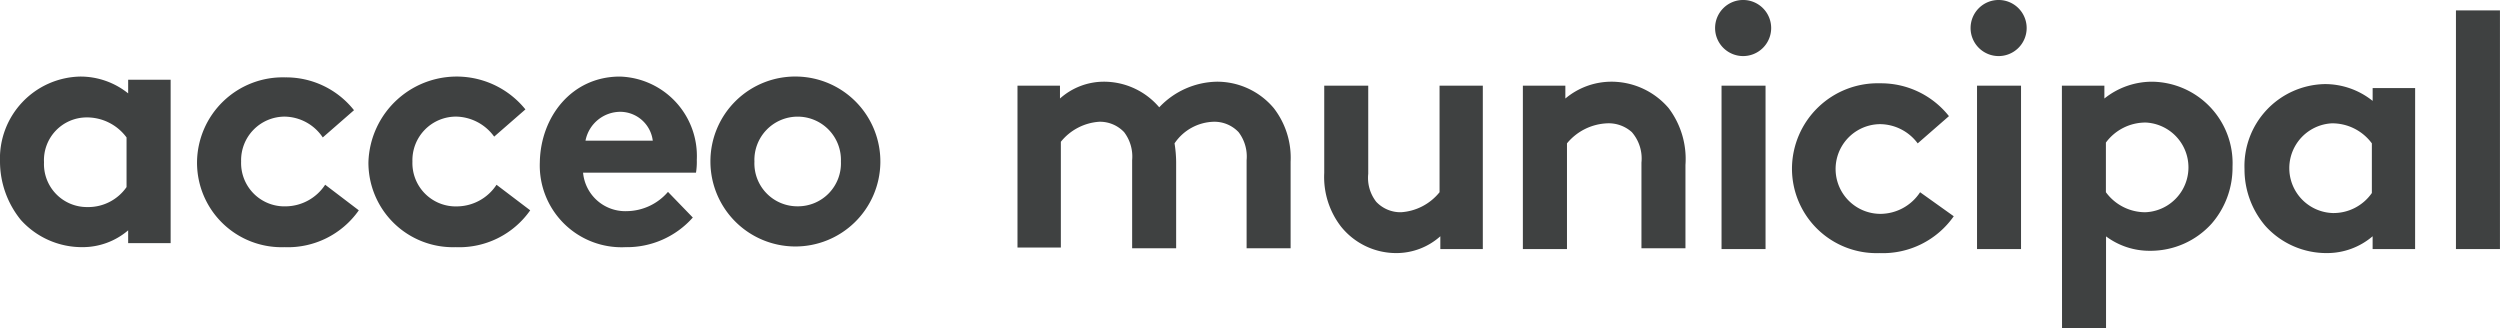
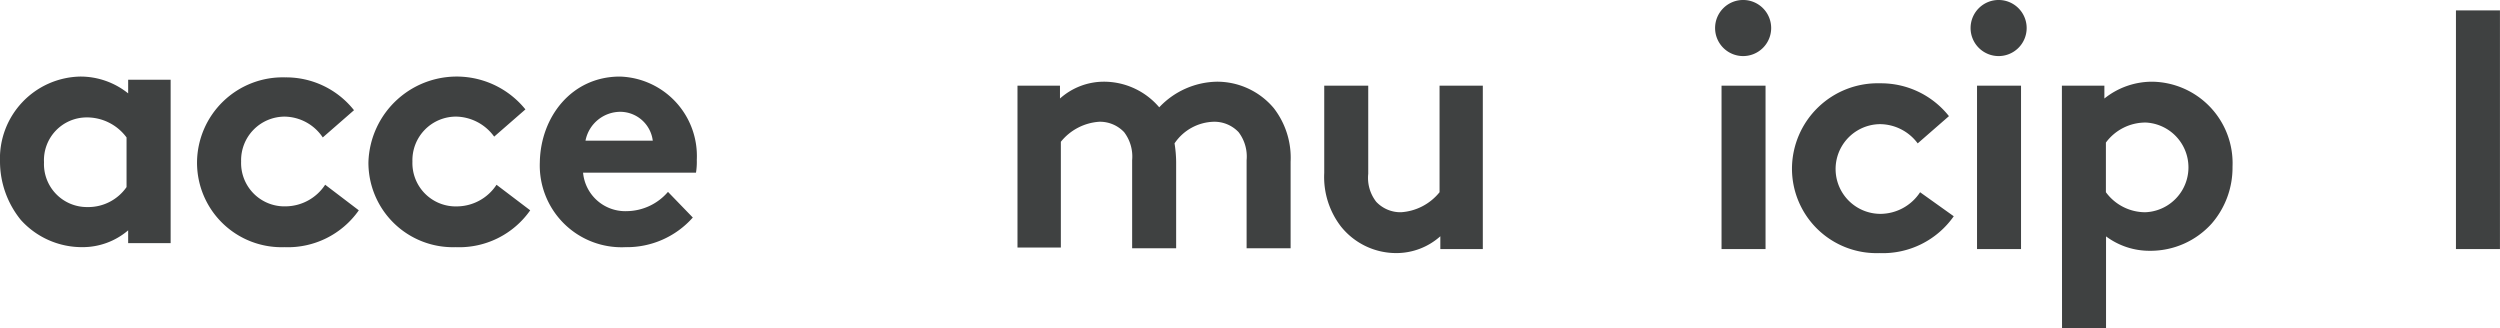
<svg xmlns="http://www.w3.org/2000/svg" viewBox="-8443 756 164.761 21.642">
  <defs>
    <style>
      .cls-1 {
        fill: #3f4141;
      }
    </style>
  </defs>
  <g id="Groupe_1926" data-name="Groupe 1926" transform="translate(-8443 756)">
    <g id="Groupe_30" data-name="Groupe 30" transform="translate(0 0)">
      <path id="Tracé_1610" data-name="Tracé 1610" class="cls-1" d="M11.19,10.979H8.446v-.845a4.614,4.614,0,0,1-3.009,1.108A5.417,5.417,0,0,1,1.372,9.448,6.124,6.124,0,0,1,0,5.6,5.4,5.4,0,0,1,5.278,0,5.017,5.017,0,0,1,8.446,1.108v-.9h2.8V10.979ZM8.34,4.012A3.248,3.248,0,0,0,5.7,2.692,2.819,2.819,0,0,0,2.9,5.648,2.832,2.832,0,0,0,5.754,8.6,3.077,3.077,0,0,0,8.34,7.284V4.012Z" transform="translate(0 5.046)" />
      <path id="Tracé_1611" data-name="Tracé 1611" class="cls-1" d="M35.262,8.862a5.71,5.71,0,0,1-4.909,2.428A5.57,5.57,0,0,1,24.6,5.7,5.647,5.647,0,0,1,30.406.1a5.71,5.71,0,0,1,4.539,2.164L32.887,4.059a3.076,3.076,0,0,0-2.481-1.372,2.874,2.874,0,0,0-2.9,2.956A2.856,2.856,0,0,0,30.459,8.6a3.144,3.144,0,0,0,2.586-1.425Z" transform="translate(-11.615 4.999)" />
      <path id="Tracé_1612" data-name="Tracé 1612" class="cls-1" d="M56.662,8.815a5.71,5.71,0,0,1-4.909,2.428A5.57,5.57,0,0,1,46,5.648,5.82,5.82,0,0,1,56.346,2.164L54.287,3.959a3.169,3.169,0,0,0-2.481-1.32A2.874,2.874,0,0,0,48.9,5.6a2.856,2.856,0,0,0,2.956,2.956,3.144,3.144,0,0,0,2.586-1.425Z" transform="translate(-21.719 5.046)" />
      <path id="Tracé_1613" data-name="Tracé 1613" class="cls-1" d="M77.482,9.29a5.8,5.8,0,0,1-4.434,1.953,5.39,5.39,0,0,1-5.648-5.6C67.453,2.639,69.511,0,72.678,0a5.236,5.236,0,0,1,5.067,5.49,4.541,4.541,0,0,1-.053.845H70.25a2.793,2.793,0,0,0,2.9,2.534A3.634,3.634,0,0,0,75.846,7.6ZM74.843,4.223a2.167,2.167,0,0,0-2.111-1.9,2.345,2.345,0,0,0-2.322,1.9Z" transform="translate(-31.823 5.046)" />
-       <path id="Tracé_1614" data-name="Tracé 1614" class="cls-1" d="M94.454,0A5.6,5.6,0,1,1,88.7,5.6,5.589,5.589,0,0,1,94.454,0Zm0,8.551A2.831,2.831,0,0,0,97.3,5.6a2.852,2.852,0,1,0-5.7,0A2.831,2.831,0,0,0,94.454,8.551Z" transform="translate(-41.88 5.046)" />
      <path id="Tracé_1615" data-name="Tracé 1615" class="cls-1" d="M.8,47.932V37.164H3.6v.845A4.347,4.347,0,0,1,6.5,36.9a4.785,4.785,0,0,1,3.642,1.689,5.342,5.342,0,0,1,3.8-1.689,4.877,4.877,0,0,1,3.748,1.742A5.342,5.342,0,0,1,18.8,42.178v5.7H15.9V42.073a2.655,2.655,0,0,0-.528-1.847,2.195,2.195,0,0,0-1.636-.686,3.218,3.218,0,0,0-2.586,1.425,8,8,0,0,1,.106,1.214v5.7h-2.9V42.073a2.655,2.655,0,0,0-.528-1.847,2.195,2.195,0,0,0-1.636-.686,3.553,3.553,0,0,0-2.534,1.32v6.968H.8Z" transform="translate(66.257 -31.516)" />
      <path id="Tracé_1616" data-name="Tracé 1616" class="cls-1" d="M49.551,37.4V48.168h-2.8v-.845a4.347,4.347,0,0,1-2.9,1.108,4.661,4.661,0,0,1-3.642-1.742A5.342,5.342,0,0,1,39.1,43.154V37.4H42v5.806a2.562,2.562,0,0,0,.528,1.847,2.195,2.195,0,0,0,1.636.686A3.553,3.553,0,0,0,46.7,44.42V37.4Z" transform="translate(48.173 -31.752)" />
-       <path id="Tracé_1617" data-name="Tracé 1617" class="cls-1" d="M63.9,47.932V37.164h2.8v.845A4.725,4.725,0,0,1,69.759,36.9a4.961,4.961,0,0,1,3.748,1.742,5.566,5.566,0,0,1,1.108,3.748v5.49h-2.9V42.231a2.652,2.652,0,0,0-.633-2.006,2.286,2.286,0,0,0-1.636-.581,3.621,3.621,0,0,0-2.639,1.32v6.968Z" transform="translate(36.464 -31.516)" />
      <path id="Tracé_1618" data-name="Tracé 1618" class="cls-1" d="M89.8,26.7a1.848,1.848,0,1,1-1.9,1.847A1.848,1.848,0,0,1,89.8,26.7Zm1.425,16.416h-2.9V32.348h2.9Z" transform="translate(25.132 -26.7)" />
      <path id="Tracé_1619" data-name="Tracé 1619" class="cls-1" d="M108.162,45.862a5.71,5.71,0,0,1-4.909,2.428A5.57,5.57,0,0,1,97.5,42.7a5.647,5.647,0,0,1,5.806-5.6,5.71,5.71,0,0,1,4.539,2.164l-2.059,1.795a3.121,3.121,0,0,0-2.481-1.267,2.956,2.956,0,0,0,.053,5.912,3.144,3.144,0,0,0,2.586-1.425Z" transform="translate(20.599 -31.61)" />
      <path id="Tracé_1620" data-name="Tracé 1620" class="cls-1" d="M121.7,26.7a1.848,1.848,0,1,1-1.9,1.847A1.848,1.848,0,0,1,121.7,26.7Zm1.425,16.416h-2.9V32.348h2.9Z" transform="translate(10.07 -26.7)" />
      <path id="Tracé_1621" data-name="Tracé 1621" class="cls-1" d="M131.2,37.164H134v.845a5.017,5.017,0,0,1,3.167-1.108,5.37,5.37,0,0,1,5.278,5.6,5.623,5.623,0,0,1-1.372,3.748,5.417,5.417,0,0,1-4.064,1.795,4.784,4.784,0,0,1-2.9-.95v6.07h-2.9Zm2.9,7.02a3.223,3.223,0,0,0,2.586,1.32,2.959,2.959,0,0,0,.053-5.912,3.248,3.248,0,0,0-2.639,1.32Z" transform="translate(4.688 -31.516)" />
-       <path id="Tracé_1622" data-name="Tracé 1622" class="cls-1" d="M165.243,48.074h-2.8v-.845a4.614,4.614,0,0,1-3.009,1.108,5.417,5.417,0,0,1-4.064-1.795A5.726,5.726,0,0,1,154,42.8a5.4,5.4,0,0,1,5.278-5.6,5.017,5.017,0,0,1,3.167,1.108v-.845h2.8Zm-2.85-6.968a3.248,3.248,0,0,0-2.639-1.32,2.959,2.959,0,0,0,.053,5.912,3.077,3.077,0,0,0,2.586-1.32Z" transform="translate(-6.077 -31.658)" />
      <path id="Tracé_1623" data-name="Tracé 1623" class="cls-1" d="M183.3,43.73h-2.9V28h2.9Z" transform="translate(-18.542 -27.314)" />
    </g>
  </g>
</svg>